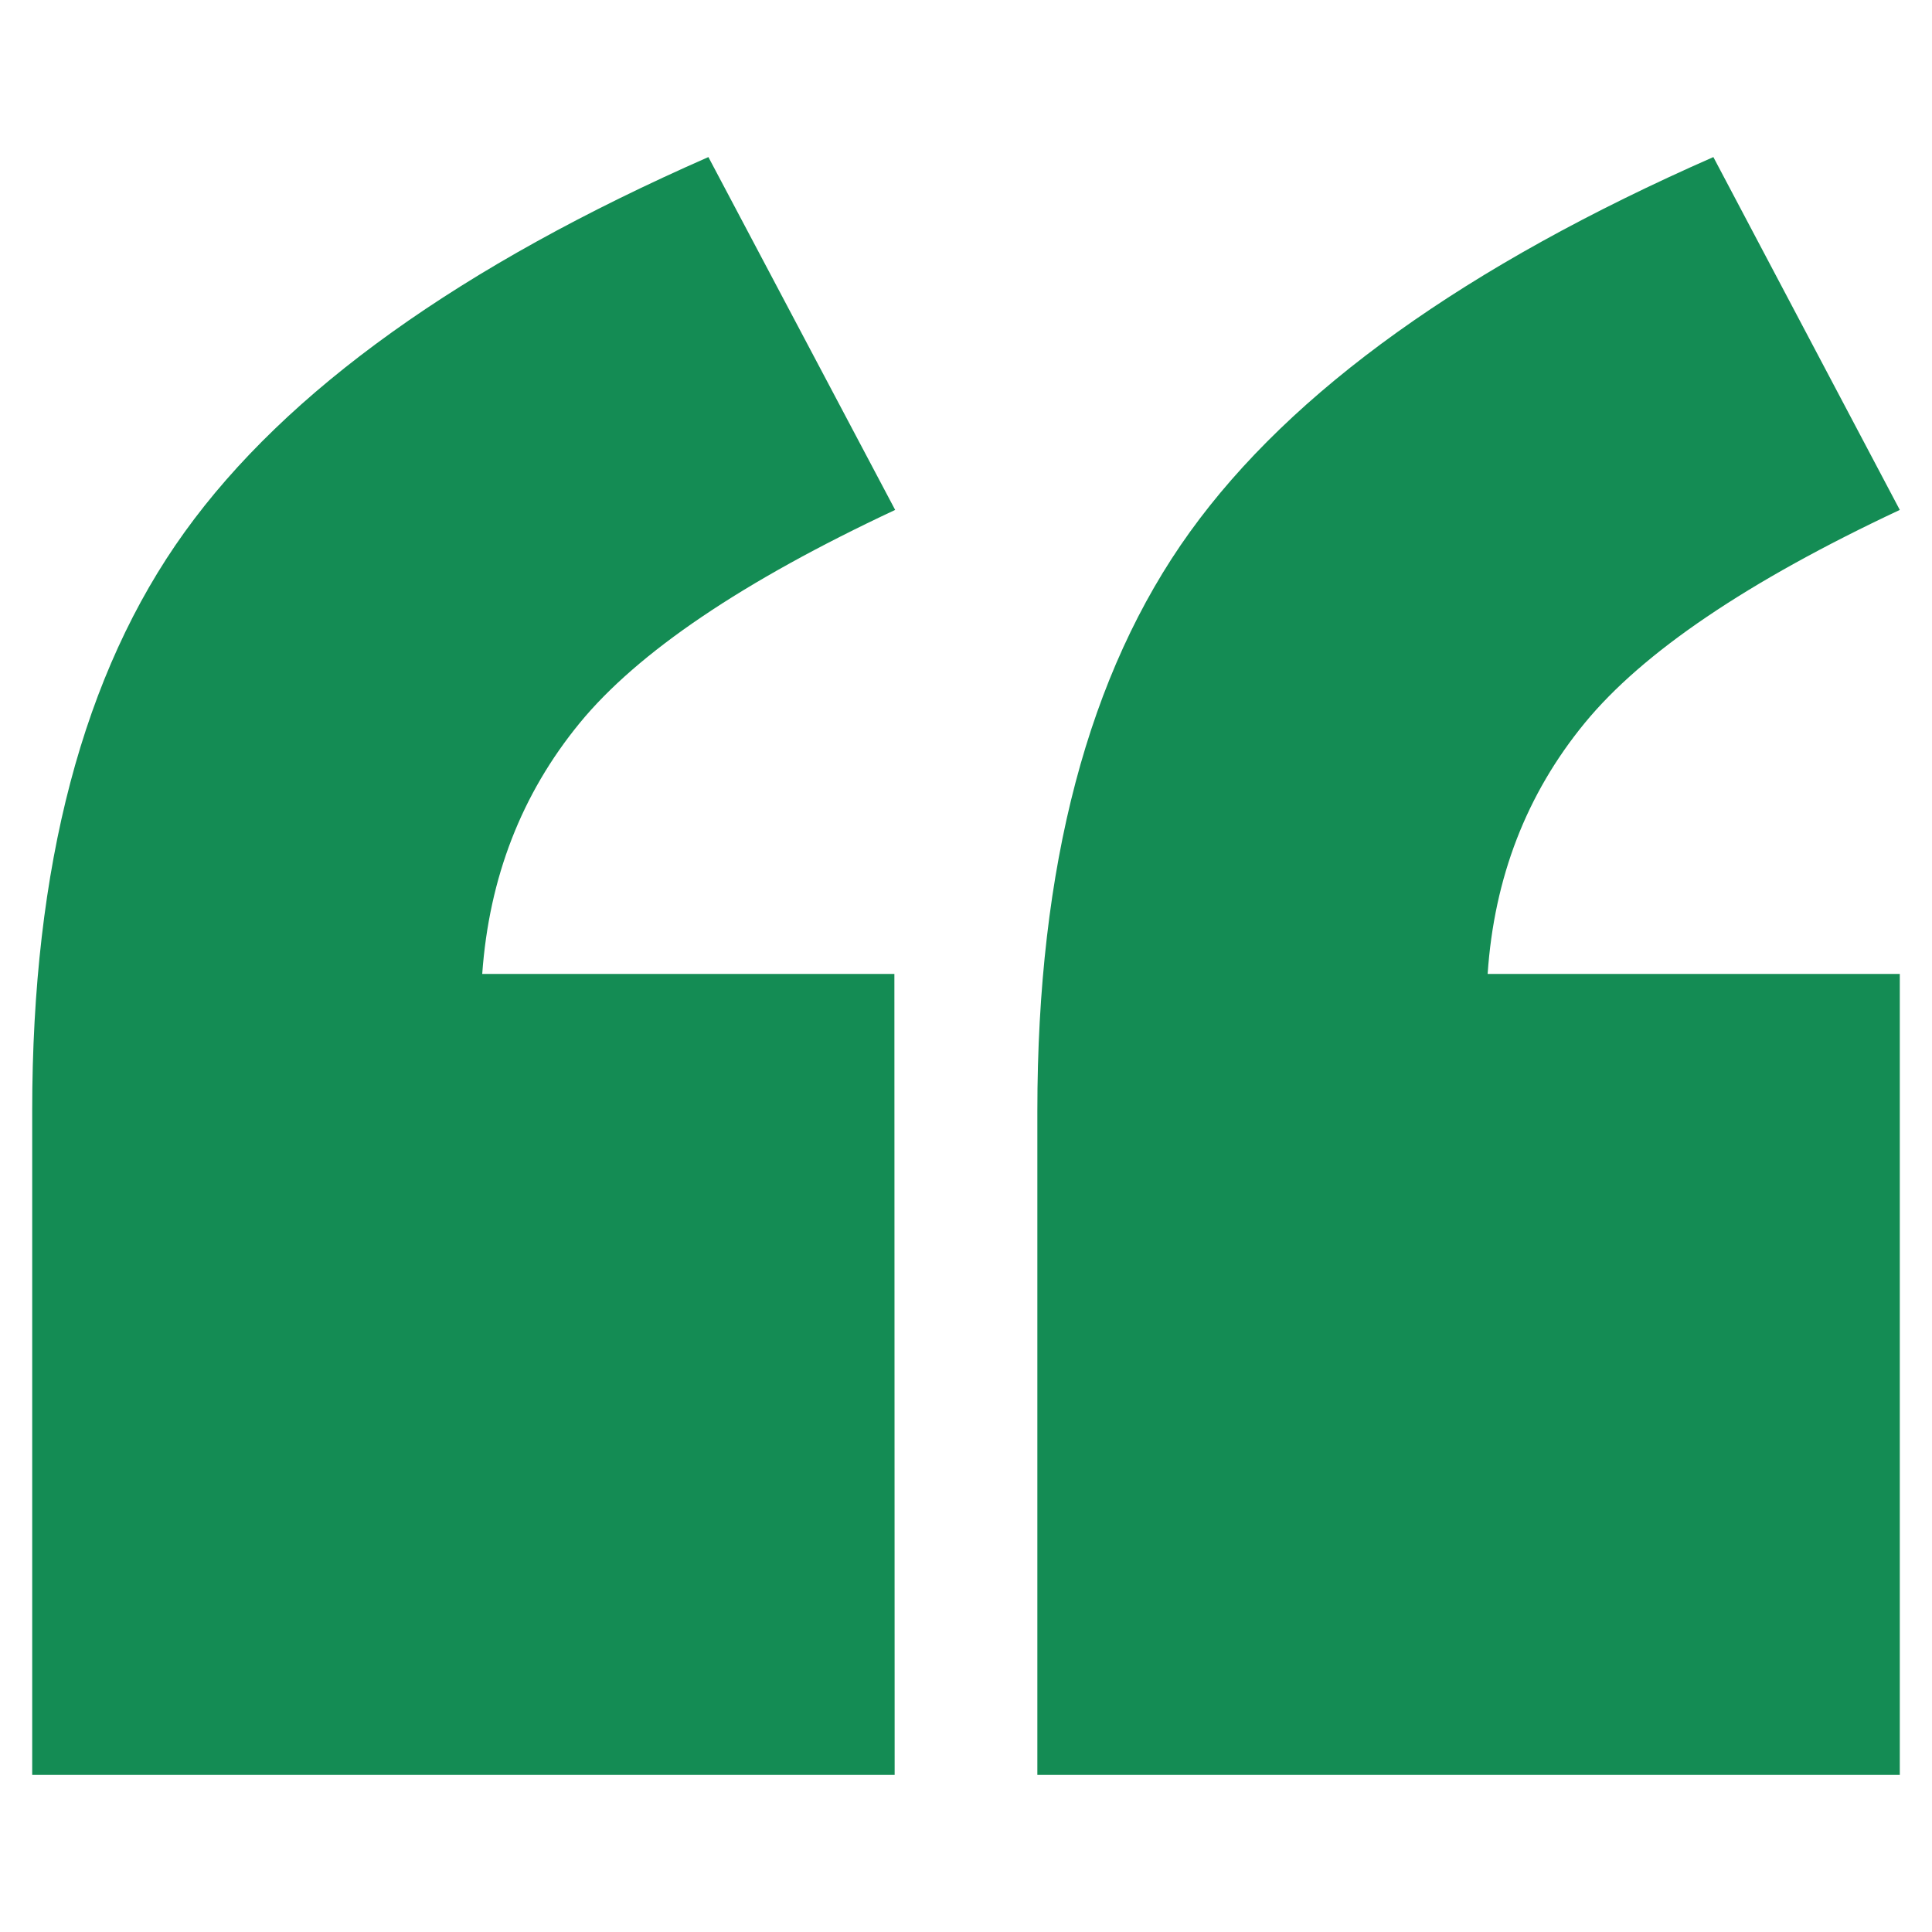
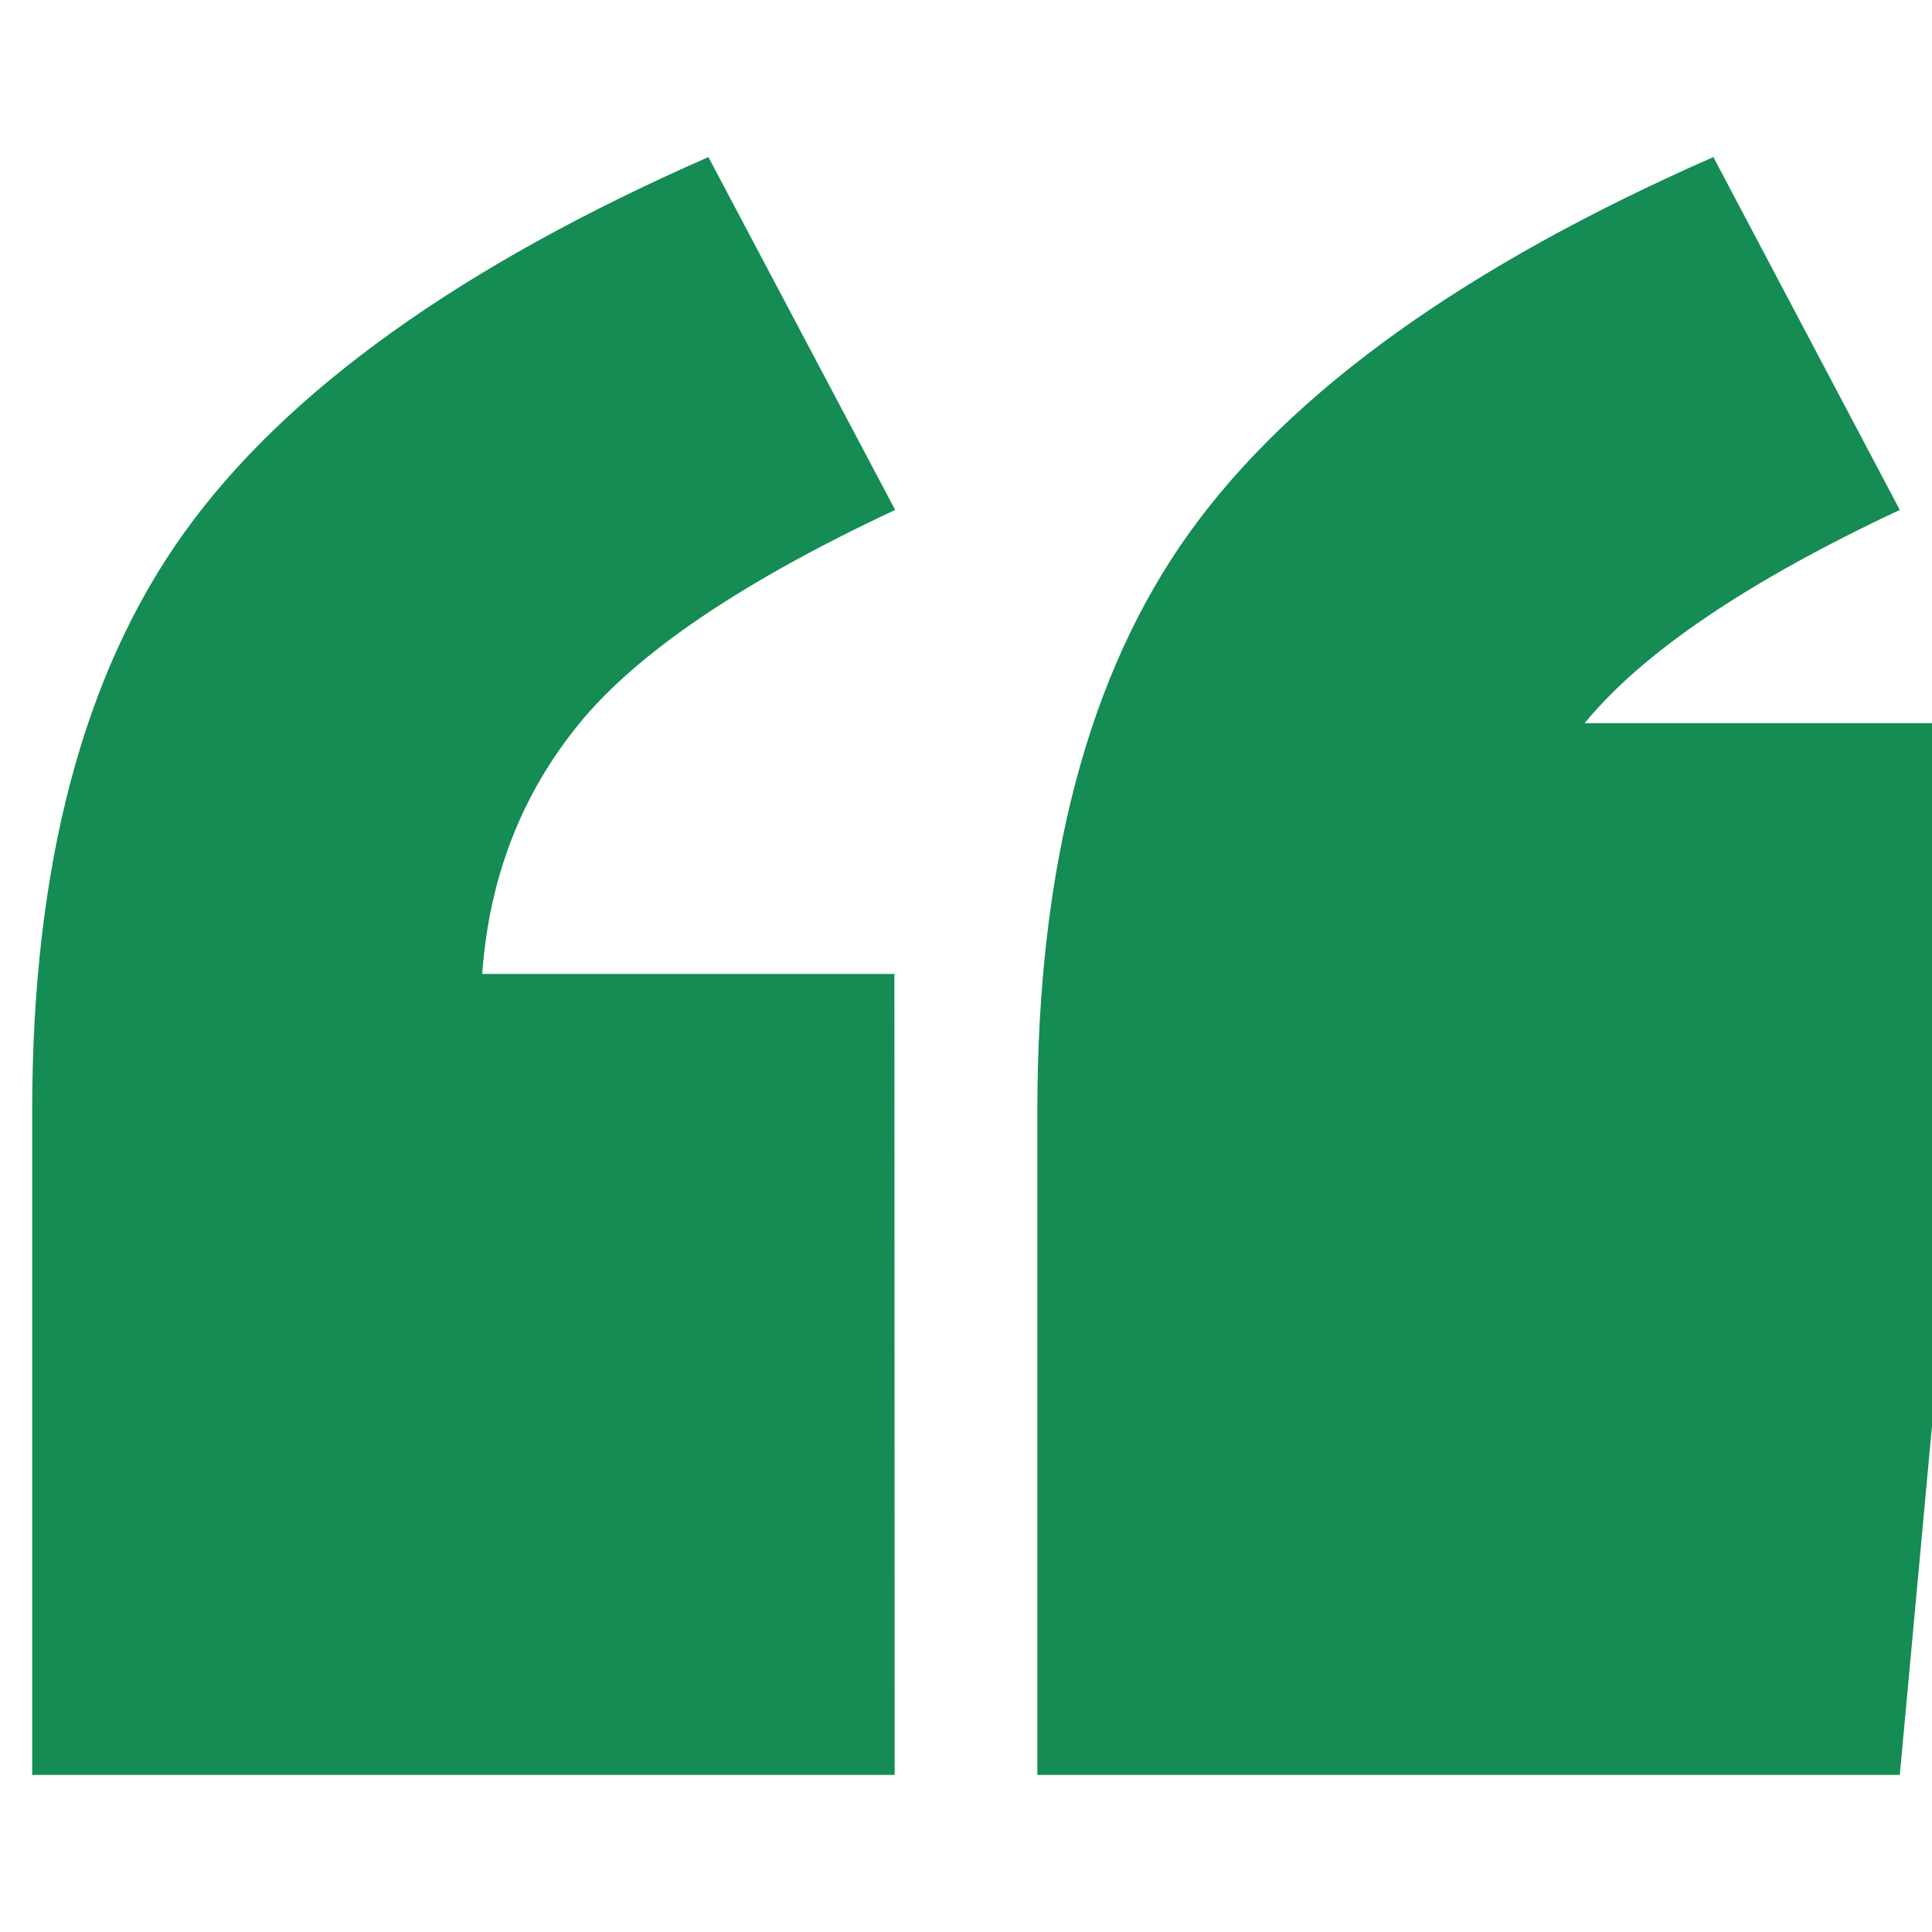
<svg xmlns="http://www.w3.org/2000/svg" id="图层_1" data-name="图层 1" viewBox="0 0 300 300">
  <defs>
    <style>.cls-1{fill:#148c54;}</style>
  </defs>
  <title>003-icon</title>
-   <path class="cls-1" d="M138.92,275.61H5V172.49q0-57,23.69-89.9T110,24.39l29,54.79Q103.52,95.79,90,112.29T74.88,151.23h64Zm156.08,0H161.08V172.49q0-57,23.7-89.9t81.27-58.2L295,79.18q-35.4,16.6-48.94,33.11T231,151.23h64Zm0,0" />
+   <path class="cls-1" d="M138.92,275.61H5V172.49q0-57,23.69-89.9T110,24.39l29,54.79Q103.52,95.79,90,112.29T74.88,151.23h64Zm156.08,0H161.08V172.49q0-57,23.7-89.9t81.27-58.2L295,79.18q-35.4,16.6-48.94,33.11h64Zm0,0" />
</svg>